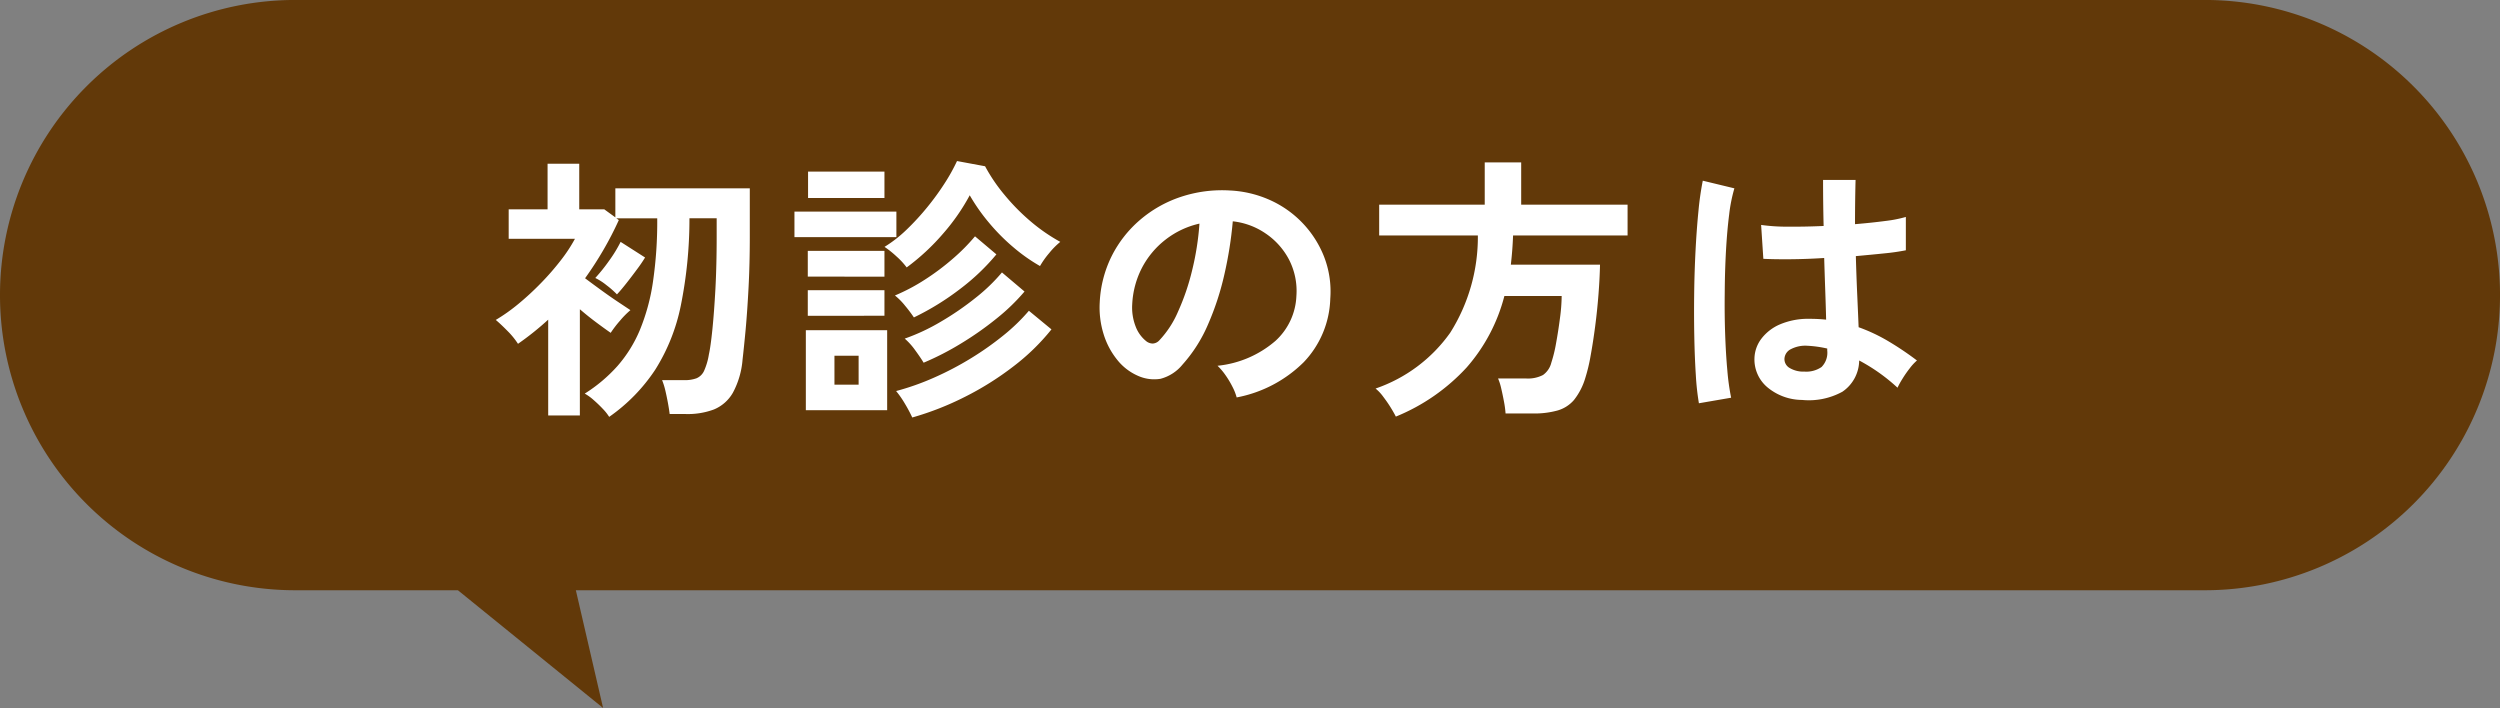
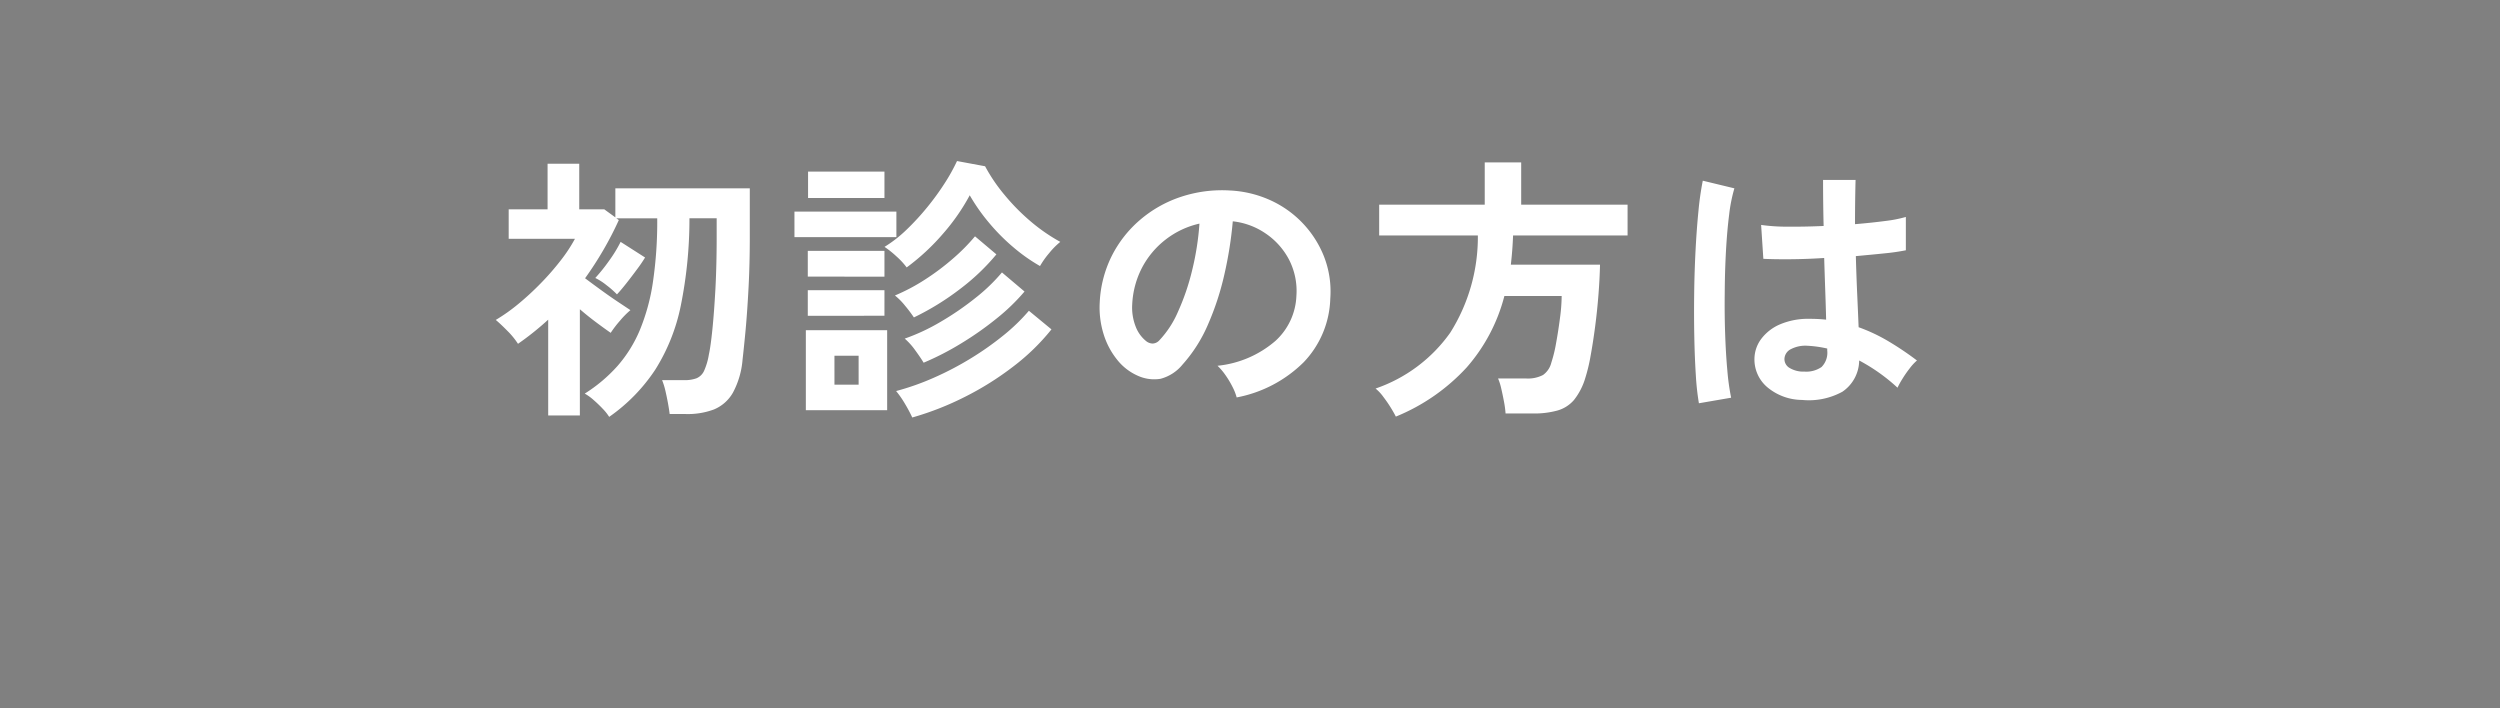
<svg xmlns="http://www.w3.org/2000/svg" width="143.999" height="40.781" viewBox="0 0 143.999 40.781">
  <rect x="0" y="0" width="143.999" height="40.781" fill="#808080" stroke="none" />
  <g id="contact_txt1" transform="translate(-449 -2635.252)">
-     <path id="Union_6" data-name="Union 6" d="M-2064.625,20829H-2074a17,17,0,0,1-17-17,17,17,0,0,1,17-17h110a17,17,0,0,1,17,17,17,17,0,0,1-17,17h-93.831l1.569,6.781Z" transform="translate(2540 -18159.75)" fill="#623909" />
    <path id="Path_125064" data-name="Path 125064" d="M-34.912,1.264a2.684,2.684,0,0,0-.36-.456Q-35.52.544-35.8.3a2.781,2.781,0,0,0-.52-.376,8.827,8.827,0,0,0,1.888-1.592,7.6,7.6,0,0,0,1.288-2.072,11.7,11.7,0,0,0,.752-2.76,23.9,23.9,0,0,0,.248-3.672H-34.5l.144.1q-.4.88-.888,1.72T-36.3-6.72q.4.3.9.664t.96.672l.752.5a4.992,4.992,0,0,0-.6.608,6.186,6.186,0,0,0-.536.7q-.368-.256-.84-.608t-.936-.752V1.184h-1.824v-5.52q-.4.368-.84.72t-.9.672a4.392,4.392,0,0,0-.6-.736q-.392-.4-.68-.64a10.324,10.324,0,0,0,1.3-.92,16.078,16.078,0,0,0,1.3-1.2,15.014,15.014,0,0,0,1.144-1.312,8.767,8.767,0,0,0,.816-1.24H-40.7v-1.7h2.24v-2.624h1.824v2.624h1.44l.64.464V-11.9h7.744v2.8q0,1.552-.072,2.92t-.168,2.424q-.1,1.056-.176,1.712a4.83,4.83,0,0,1-.56,1.92,2.246,2.246,0,0,1-1.088.96A4.3,4.3,0,0,1-30.5,1.1h-.928q-.032-.272-.1-.64t-.152-.728a3.83,3.83,0,0,0-.184-.584h1.248A1.988,1.988,0,0,0-29.88-.96a.842.842,0,0,0,.44-.44,3.774,3.774,0,0,0,.272-.936q.1-.448.2-1.424t.176-2.352q.072-1.376.072-2.992v-1.072h-1.568a25.238,25.238,0,0,1-.5,5.04,11.01,11.01,0,0,1-1.464,3.672A10.089,10.089,0,0,1-34.912,1.264Zm.448-7.056a5.127,5.127,0,0,0-.6-.528,3.309,3.309,0,0,0-.648-.416A10.092,10.092,0,0,0-34.9-7.752a7.707,7.707,0,0,0,.648-1.064l1.408.9a7.907,7.907,0,0,1-.464.68q-.3.408-.616.808T-34.464-5.792Zm16.688-1.552a4.113,4.113,0,0,0-.576-.624,5.53,5.53,0,0,0-.7-.56,7.456,7.456,0,0,0,1.28-1,14.36,14.36,0,0,0,1.184-1.288,14.909,14.909,0,0,0,1-1.376,10.689,10.689,0,0,0,.712-1.28l1.616.3a9.789,9.789,0,0,0,1.112,1.64A12.029,12.029,0,0,0-10.64-10,10.263,10.263,0,0,0-8.928-8.816a4.332,4.332,0,0,0-.64.648,4.952,4.952,0,0,0-.528.744A9.974,9.974,0,0,1-11.624-8.5a11.394,11.394,0,0,1-1.408-1.416A10.87,10.87,0,0,1-14.144-11.5a11.814,11.814,0,0,1-1.52,2.192A12.671,12.671,0,0,1-17.776-7.344ZM-23.584.88V-3.728H-18.9V.88Zm6.128.416a8.162,8.162,0,0,0-.408-.768,5.533,5.533,0,0,0-.52-.752A14.776,14.776,0,0,0-16.192-1a17.783,17.783,0,0,0,2.12-1.112A17.381,17.381,0,0,0-12.2-3.432a10.943,10.943,0,0,0,1.464-1.416l1.3,1.072A12.473,12.473,0,0,1-11.632-1.64,17.21,17.21,0,0,1-14.424.112,16.981,16.981,0,0,1-17.456,1.3Zm.656-3.152q-.16-.272-.472-.7a3.82,3.82,0,0,0-.616-.688A11.591,11.591,0,0,0-15.8-4.224a16.618,16.618,0,0,0,1.992-1.368,10.307,10.307,0,0,0,1.52-1.464l1.3,1.1a11.631,11.631,0,0,1-1.616,1.56,18.6,18.6,0,0,1-2.04,1.432A16.138,16.138,0,0,1-16.8-1.856Zm-.56-2.608a7.8,7.8,0,0,0-.5-.664,3.713,3.713,0,0,0-.592-.6,11.122,11.122,0,0,0,1.736-.92,13.906,13.906,0,0,0,1.6-1.2A11.064,11.064,0,0,0-13.84-9.136l1.232,1.04a12.407,12.407,0,0,1-2.08,1.984A15.254,15.254,0,0,1-17.36-4.464Zm-6.88-4.624V-10.56h5.872v1.472Zm.784-2.256v-1.52h4.4v1.52Zm-.016,4.528V-8.3h4.416v1.488Zm0,2.256V-6.032h4.416V-4.56Zm1.536,3.968h1.392V-2.256h-1.392ZM1.232.144a3.077,3.077,0,0,0-.24-.608,5.216,5.216,0,0,0-.408-.68A3.448,3.448,0,0,0,.128-1.68,6.019,6.019,0,0,0,3.464-3.112,3.7,3.7,0,0,0,4.672-5.7,3.944,3.944,0,0,0,4.24-7.808a4.128,4.128,0,0,0-1.352-1.5A4.122,4.122,0,0,0,1.008-10a22.437,22.437,0,0,1-.48,3.04A15.92,15.92,0,0,1-.424-4.048a8.4,8.4,0,0,1-1.464,2.3A2.424,2.424,0,0,1-3.16-.928a2.282,2.282,0,0,1-1.3-.176,3.113,3.113,0,0,1-1.184-.912A4.41,4.41,0,0,1-6.432-3.5a5.166,5.166,0,0,1-.224-1.832,6.672,6.672,0,0,1,.688-2.664A6.7,6.7,0,0,1-4.336-10.08a7,7,0,0,1,2.352-1.328,7.531,7.531,0,0,1,2.832-.368,6.368,6.368,0,0,1,2.288.544,5.967,5.967,0,0,1,1.88,1.32A5.956,5.956,0,0,1,6.264-7.968a5.539,5.539,0,0,1,.36,2.416A5.518,5.518,0,0,1,5.088-1.88,7.453,7.453,0,0,1,1.232.144Zm-5.2-3.232A.617.617,0,0,0-3.6-2.96a.553.553,0,0,0,.384-.192A5.646,5.646,0,0,0-2.152-4.784a13.266,13.266,0,0,0,.816-2.384,15.859,15.859,0,0,0,.424-2.7,4.937,4.937,0,0,0-1.96.928A4.955,4.955,0,0,0-4.224-7.32a5.083,5.083,0,0,0-.56,2.088,3.014,3.014,0,0,0,.2,1.3A1.975,1.975,0,0,0-3.968-3.088ZM10.4,1.248q-.112-.224-.3-.528T9.68.112a2.467,2.467,0,0,0-.448-.48,8.747,8.747,0,0,0,4.3-3.216,10.328,10.328,0,0,0,1.592-5.6H9.44V-10.96h6.08v-2.432h2.1v2.432h6.128v1.776H17.152q-.016.432-.048.848t-.08.832H22.16q-.016.784-.088,1.712T21.88-3.944q-.12.92-.264,1.7a9.7,9.7,0,0,1-.3,1.256,3.761,3.761,0,0,1-.656,1.28A1.961,1.961,0,0,1,19.7.9a5,5,0,0,1-1.4.168H16.72a5.6,5.6,0,0,0-.088-.664q-.072-.392-.16-.768a3.18,3.18,0,0,0-.184-.584H17.9a1.879,1.879,0,0,0,.976-.2,1.228,1.228,0,0,0,.48-.712,7.885,7.885,0,0,0,.272-1.112q.128-.7.224-1.44a10.258,10.258,0,0,0,.1-1.288h-3.3a10.032,10.032,0,0,1-2.168,4.112A11.346,11.346,0,0,1,10.4,1.248ZM33.792.288a3.143,3.143,0,0,1-2-.736,2.094,2.094,0,0,1-.736-1.664,1.95,1.95,0,0,1,.4-1.128,2.648,2.648,0,0,1,1.088-.832,4.125,4.125,0,0,1,1.68-.312,9.031,9.031,0,0,1,.96.048q-.016-.7-.048-1.6t-.064-1.952q-.992.064-1.92.072T31.568-7.84L31.44-9.792a10.7,10.7,0,0,0,1.56.1q.968.008,2.04-.04-.016-.64-.024-1.3t-.008-1.352H36.88q-.016.608-.024,1.248t-.008,1.3q.96-.08,1.744-.184a7.308,7.308,0,0,0,1.184-.232v1.92a12.047,12.047,0,0,1-1.216.176q-.768.08-1.664.16.032,1.168.08,2.232t.08,1.864a9.815,9.815,0,0,1,1.728.816,17.548,17.548,0,0,1,1.632,1.1,2.853,2.853,0,0,0-.408.44,6.552,6.552,0,0,0-.424.608,5.193,5.193,0,0,0-.288.52,10.506,10.506,0,0,0-2.208-1.568,2.2,2.2,0,0,1-.968,1.8A4.02,4.02,0,0,1,33.792.288ZM27.856.48a14.891,14.891,0,0,1-.176-1.608q-.064-.984-.088-2.192t-.008-2.5q.016-1.288.08-2.52t.168-2.272a16.854,16.854,0,0,1,.248-1.728L29.9-11.9a8.987,8.987,0,0,0-.3,1.5q-.12.944-.184,2.1T29.344-5.9q-.016,1.232.024,2.392t.128,2.12A13.422,13.422,0,0,0,29.712.16Zm6.08-1.824a1.548,1.548,0,0,0,.984-.264,1.165,1.165,0,0,0,.328-.952v-.112a6.478,6.478,0,0,0-1.136-.16,1.8,1.8,0,0,0-.952.192.657.657,0,0,0-.376.544.589.589,0,0,0,.3.544A1.536,1.536,0,0,0,33.936-1.344Z" transform="translate(519 2658)" fill="#fff" />
  </g>
</svg>